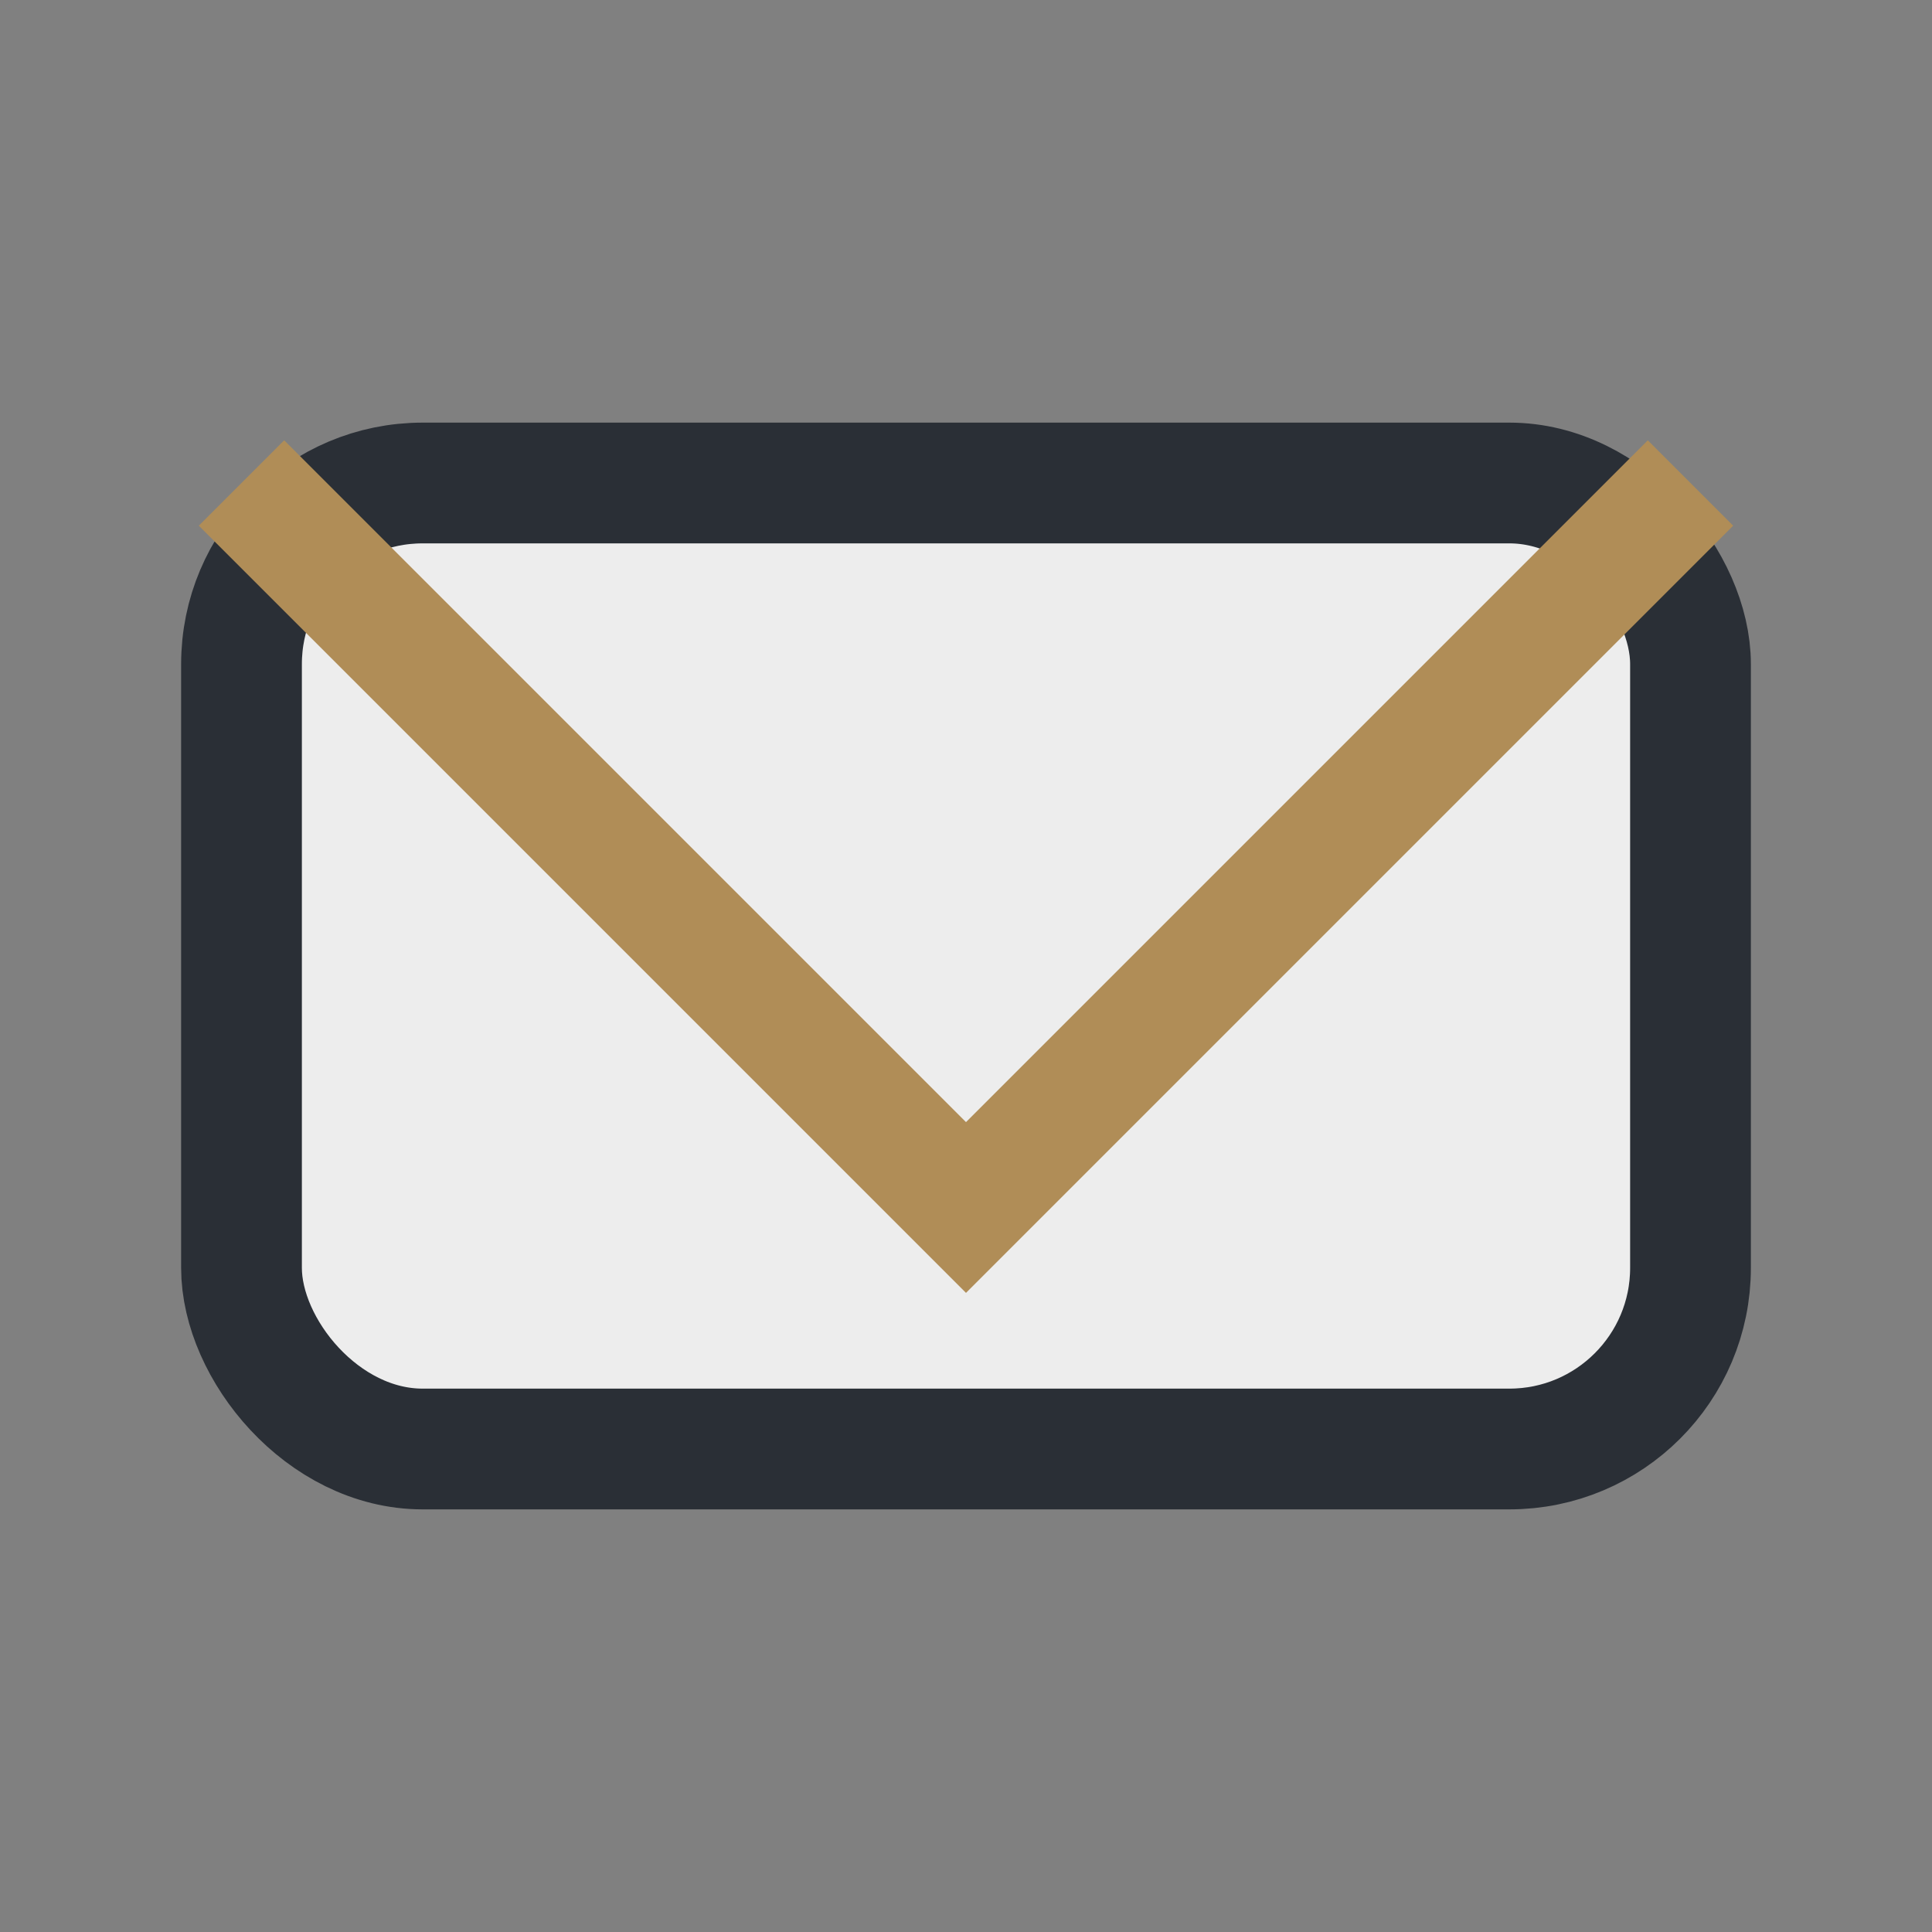
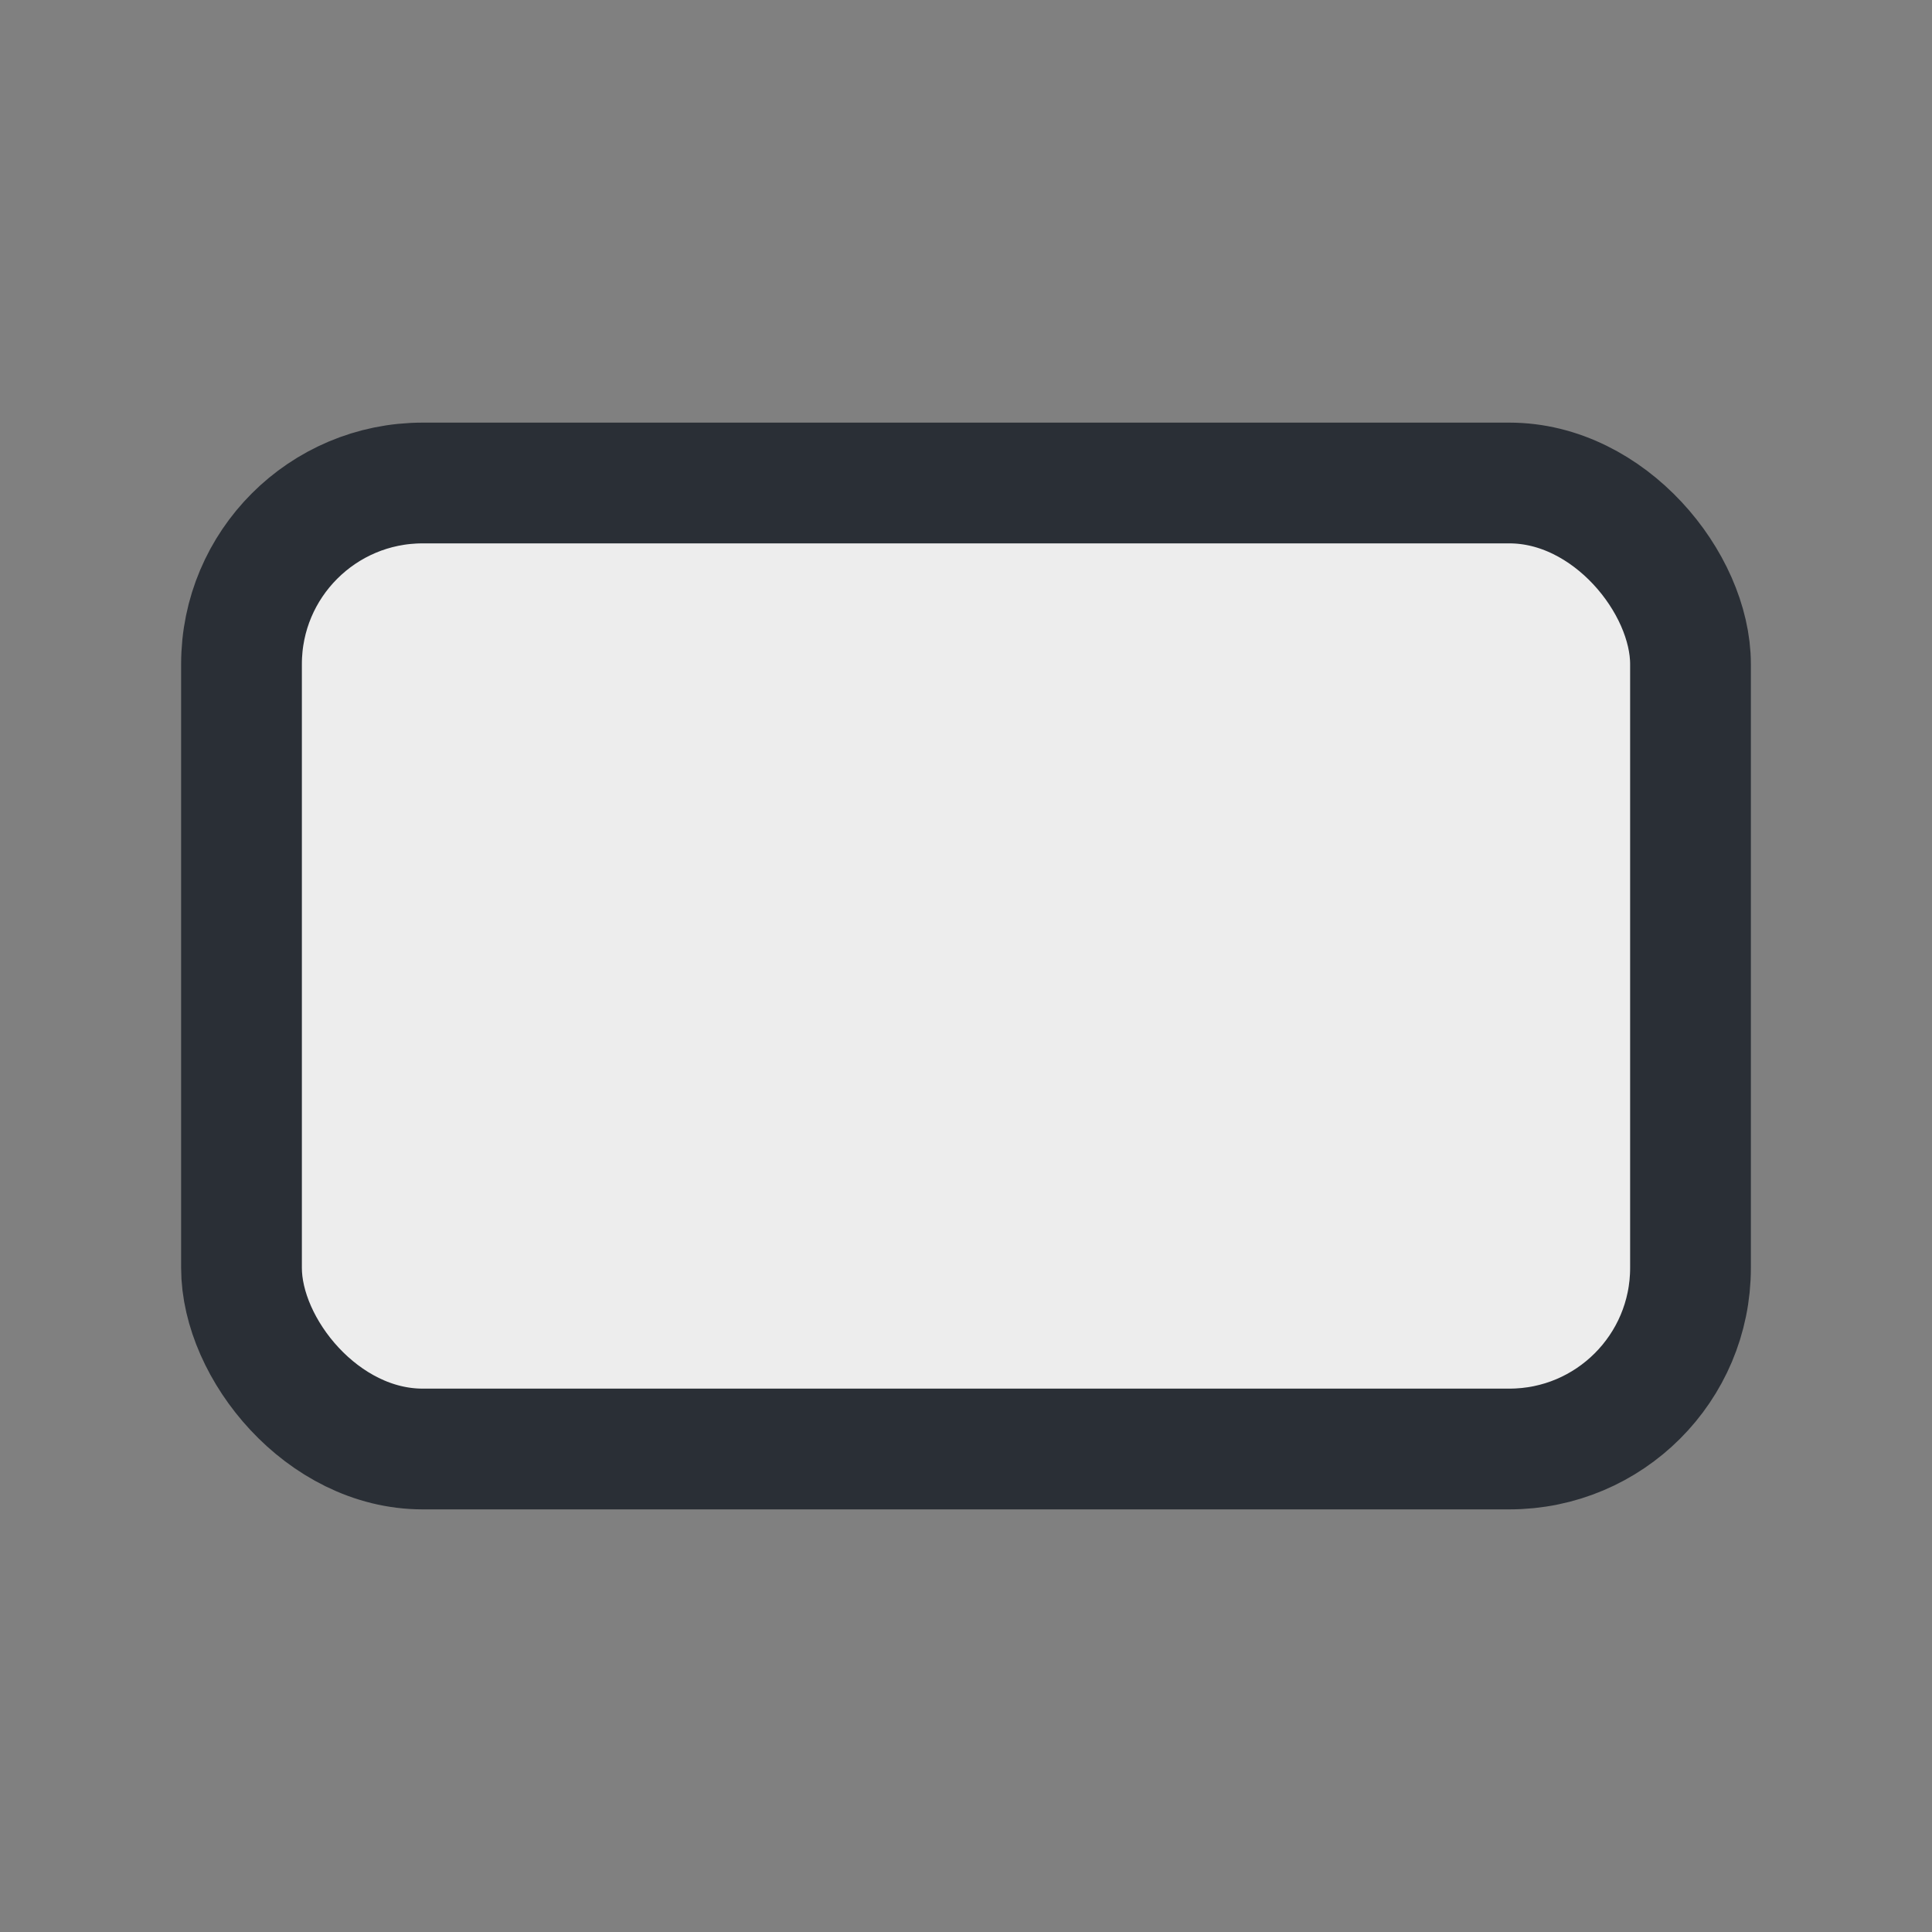
<svg xmlns="http://www.w3.org/2000/svg" width="32" height="32" viewBox="0 0 32 32">
  <rect x="0" y="0" width="32" height="32" fill="#808080" stroke="none" />
  <rect x="4" y="8" width="24" height="16" rx="3" fill="#EDEDED" stroke="#2A2F36" stroke-width="2" />
-   <polyline points="4,8 16,20 28,8" fill="none" stroke="#B08D57" stroke-width="2" />
</svg>